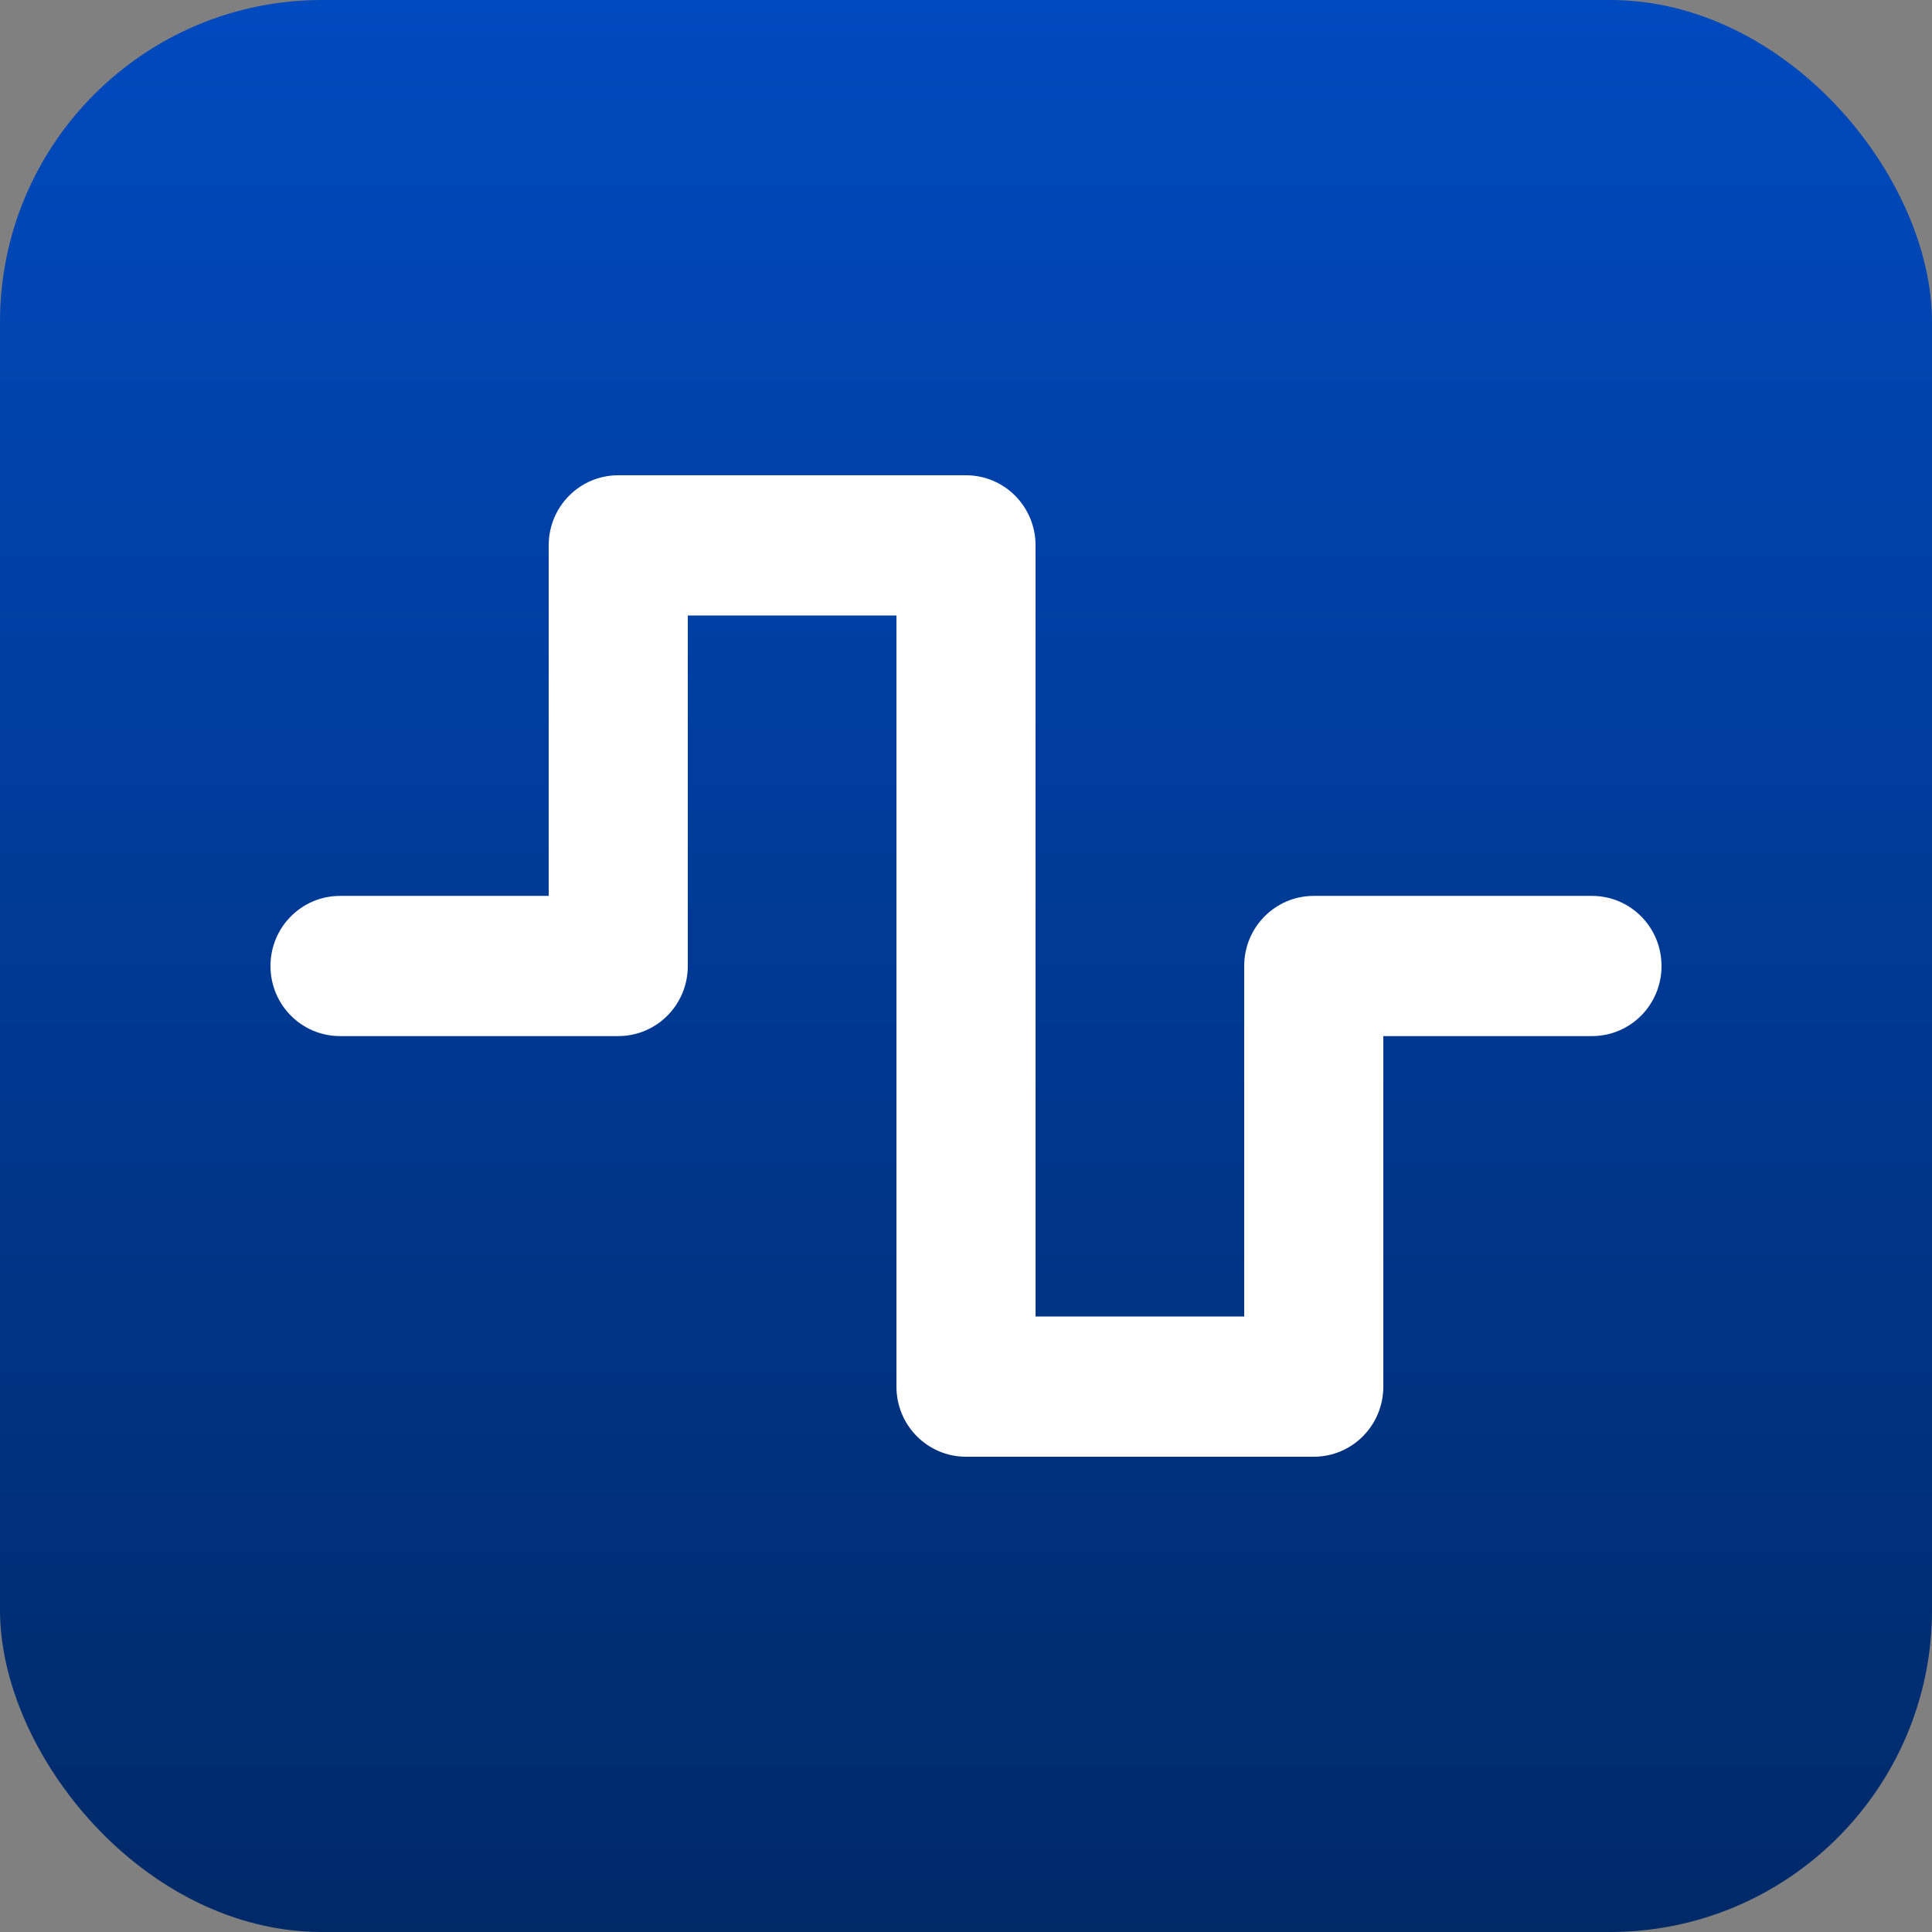
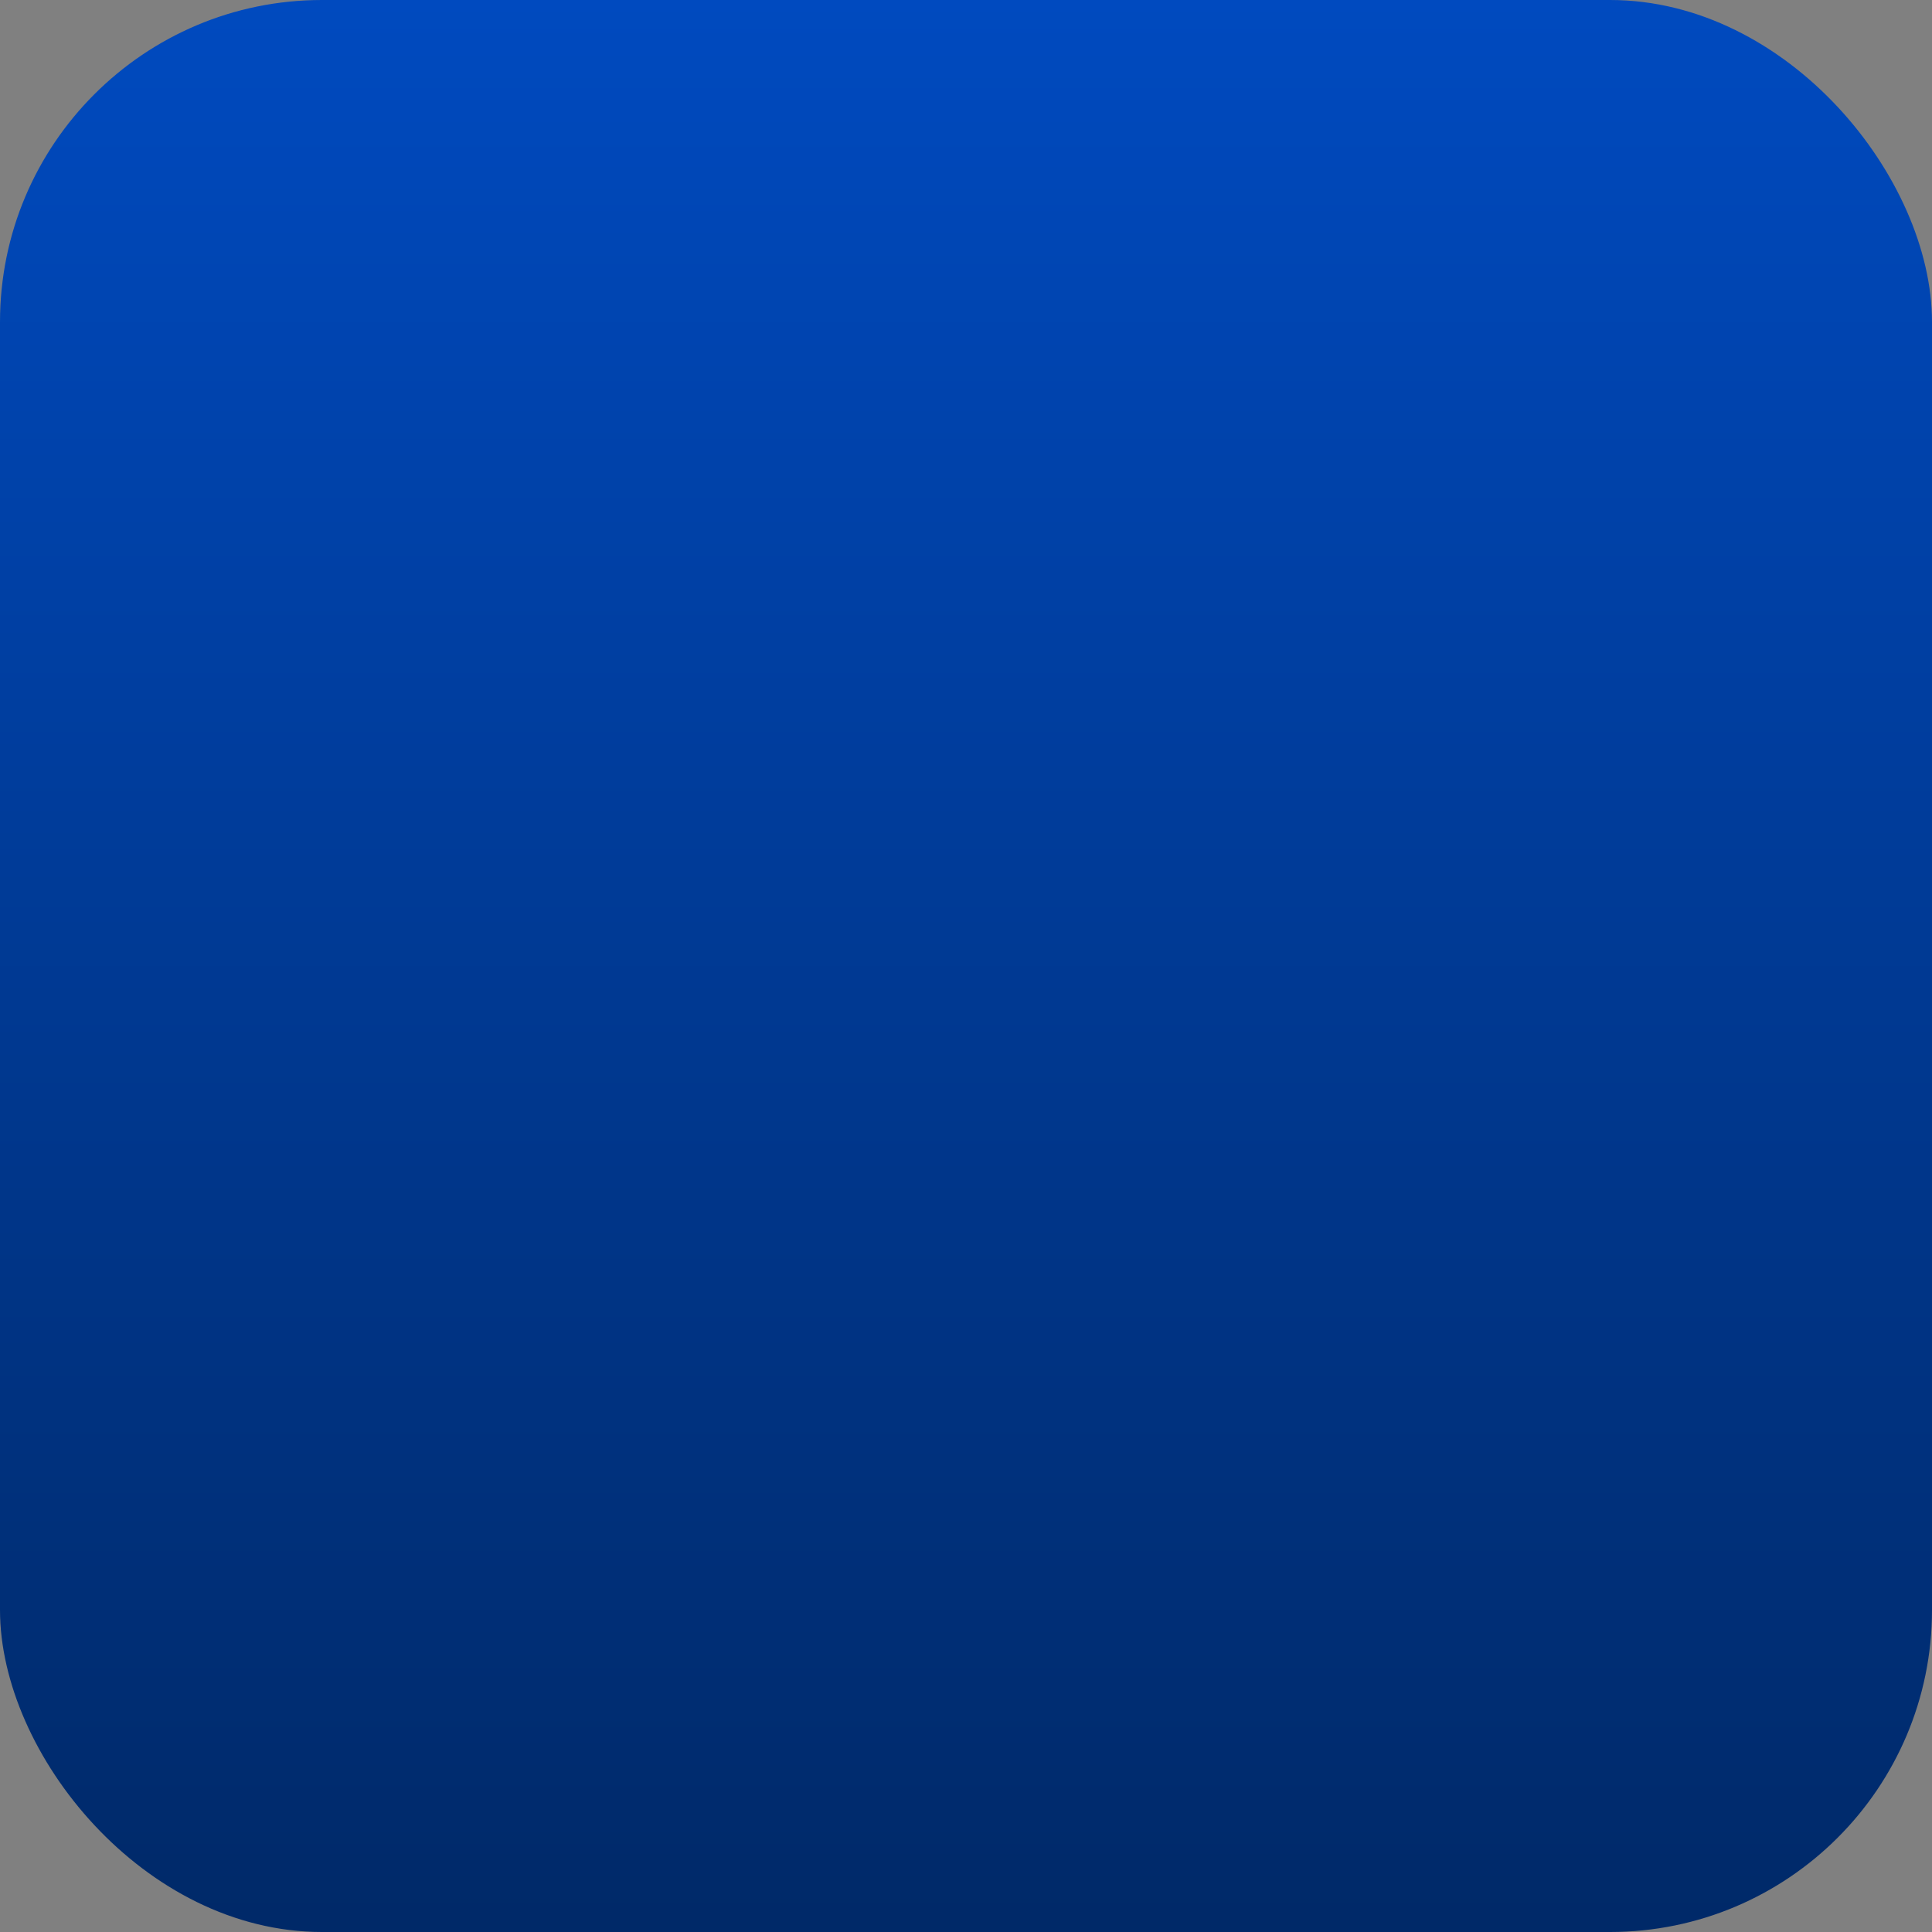
<svg xmlns="http://www.w3.org/2000/svg" width="96" height="96" viewBox="0 0 96 96" fill="none">
  <rect x="0" y="0" width="96" height="96" fill="#808080" stroke="none" />
  <rect width="96" height="96" rx="16" fill="url(#paint0_linear_8_32)" />
-   <path d="M27.264 27.099C27.264 25.173 28.808 23.616 30.72 23.616H48C49.912 23.616 51.456 25.173 51.456 27.099V65.417H61.824V48C61.824 46.073 63.368 44.517 65.28 44.517H79.104C81.016 44.517 82.56 46.073 82.56 48C82.56 49.927 81.016 51.483 79.104 51.483H68.736V68.9C68.736 70.827 67.192 72.384 65.28 72.384H48C46.089 72.384 44.544 70.827 44.544 68.9V30.583H34.176V48C34.176 49.927 32.632 51.483 30.72 51.483H16.896C14.985 51.483 13.44 49.927 13.44 48C13.44 46.073 14.985 44.517 16.896 44.517H27.264V27.099Z" fill="white" />
  <defs>
    <linearGradient id="paint0_linear_8_32" x1="48" y1="0" x2="48" y2="96" gradientUnits="userSpaceOnUse">
      <stop stop-color="#004ABF" />
      <stop offset="1" stop-color="#002968" />
    </linearGradient>
  </defs>
</svg>